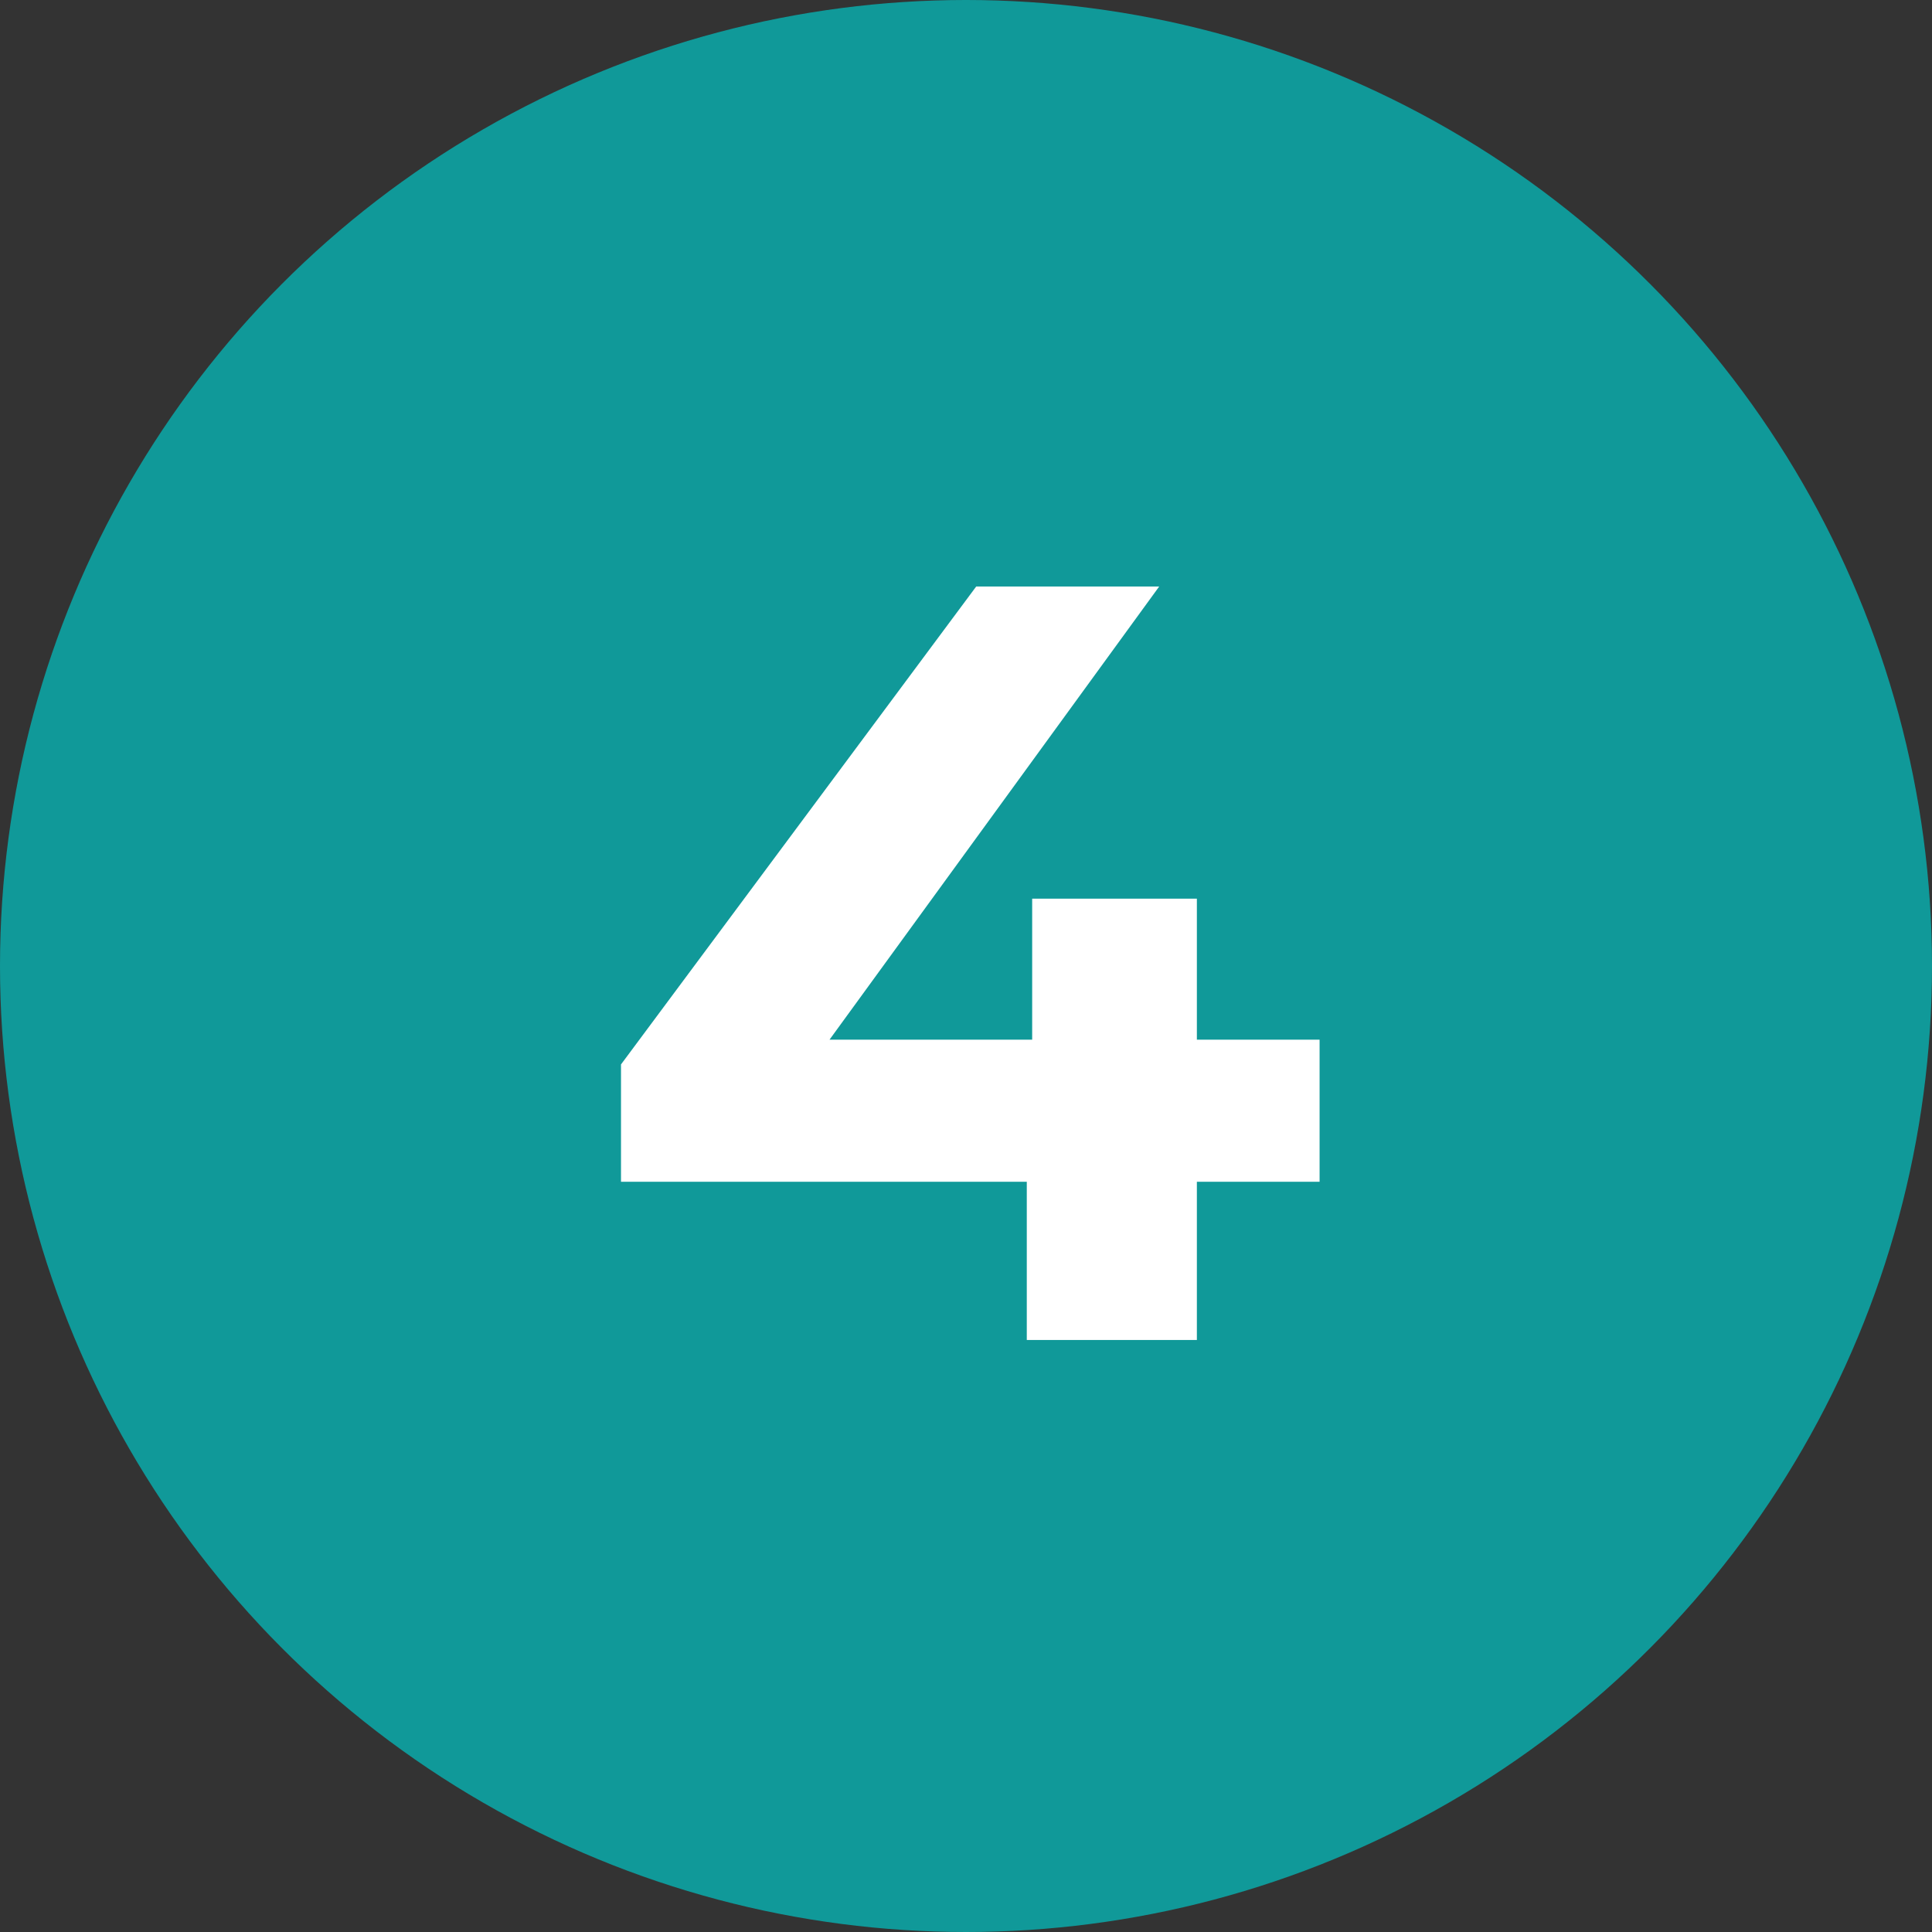
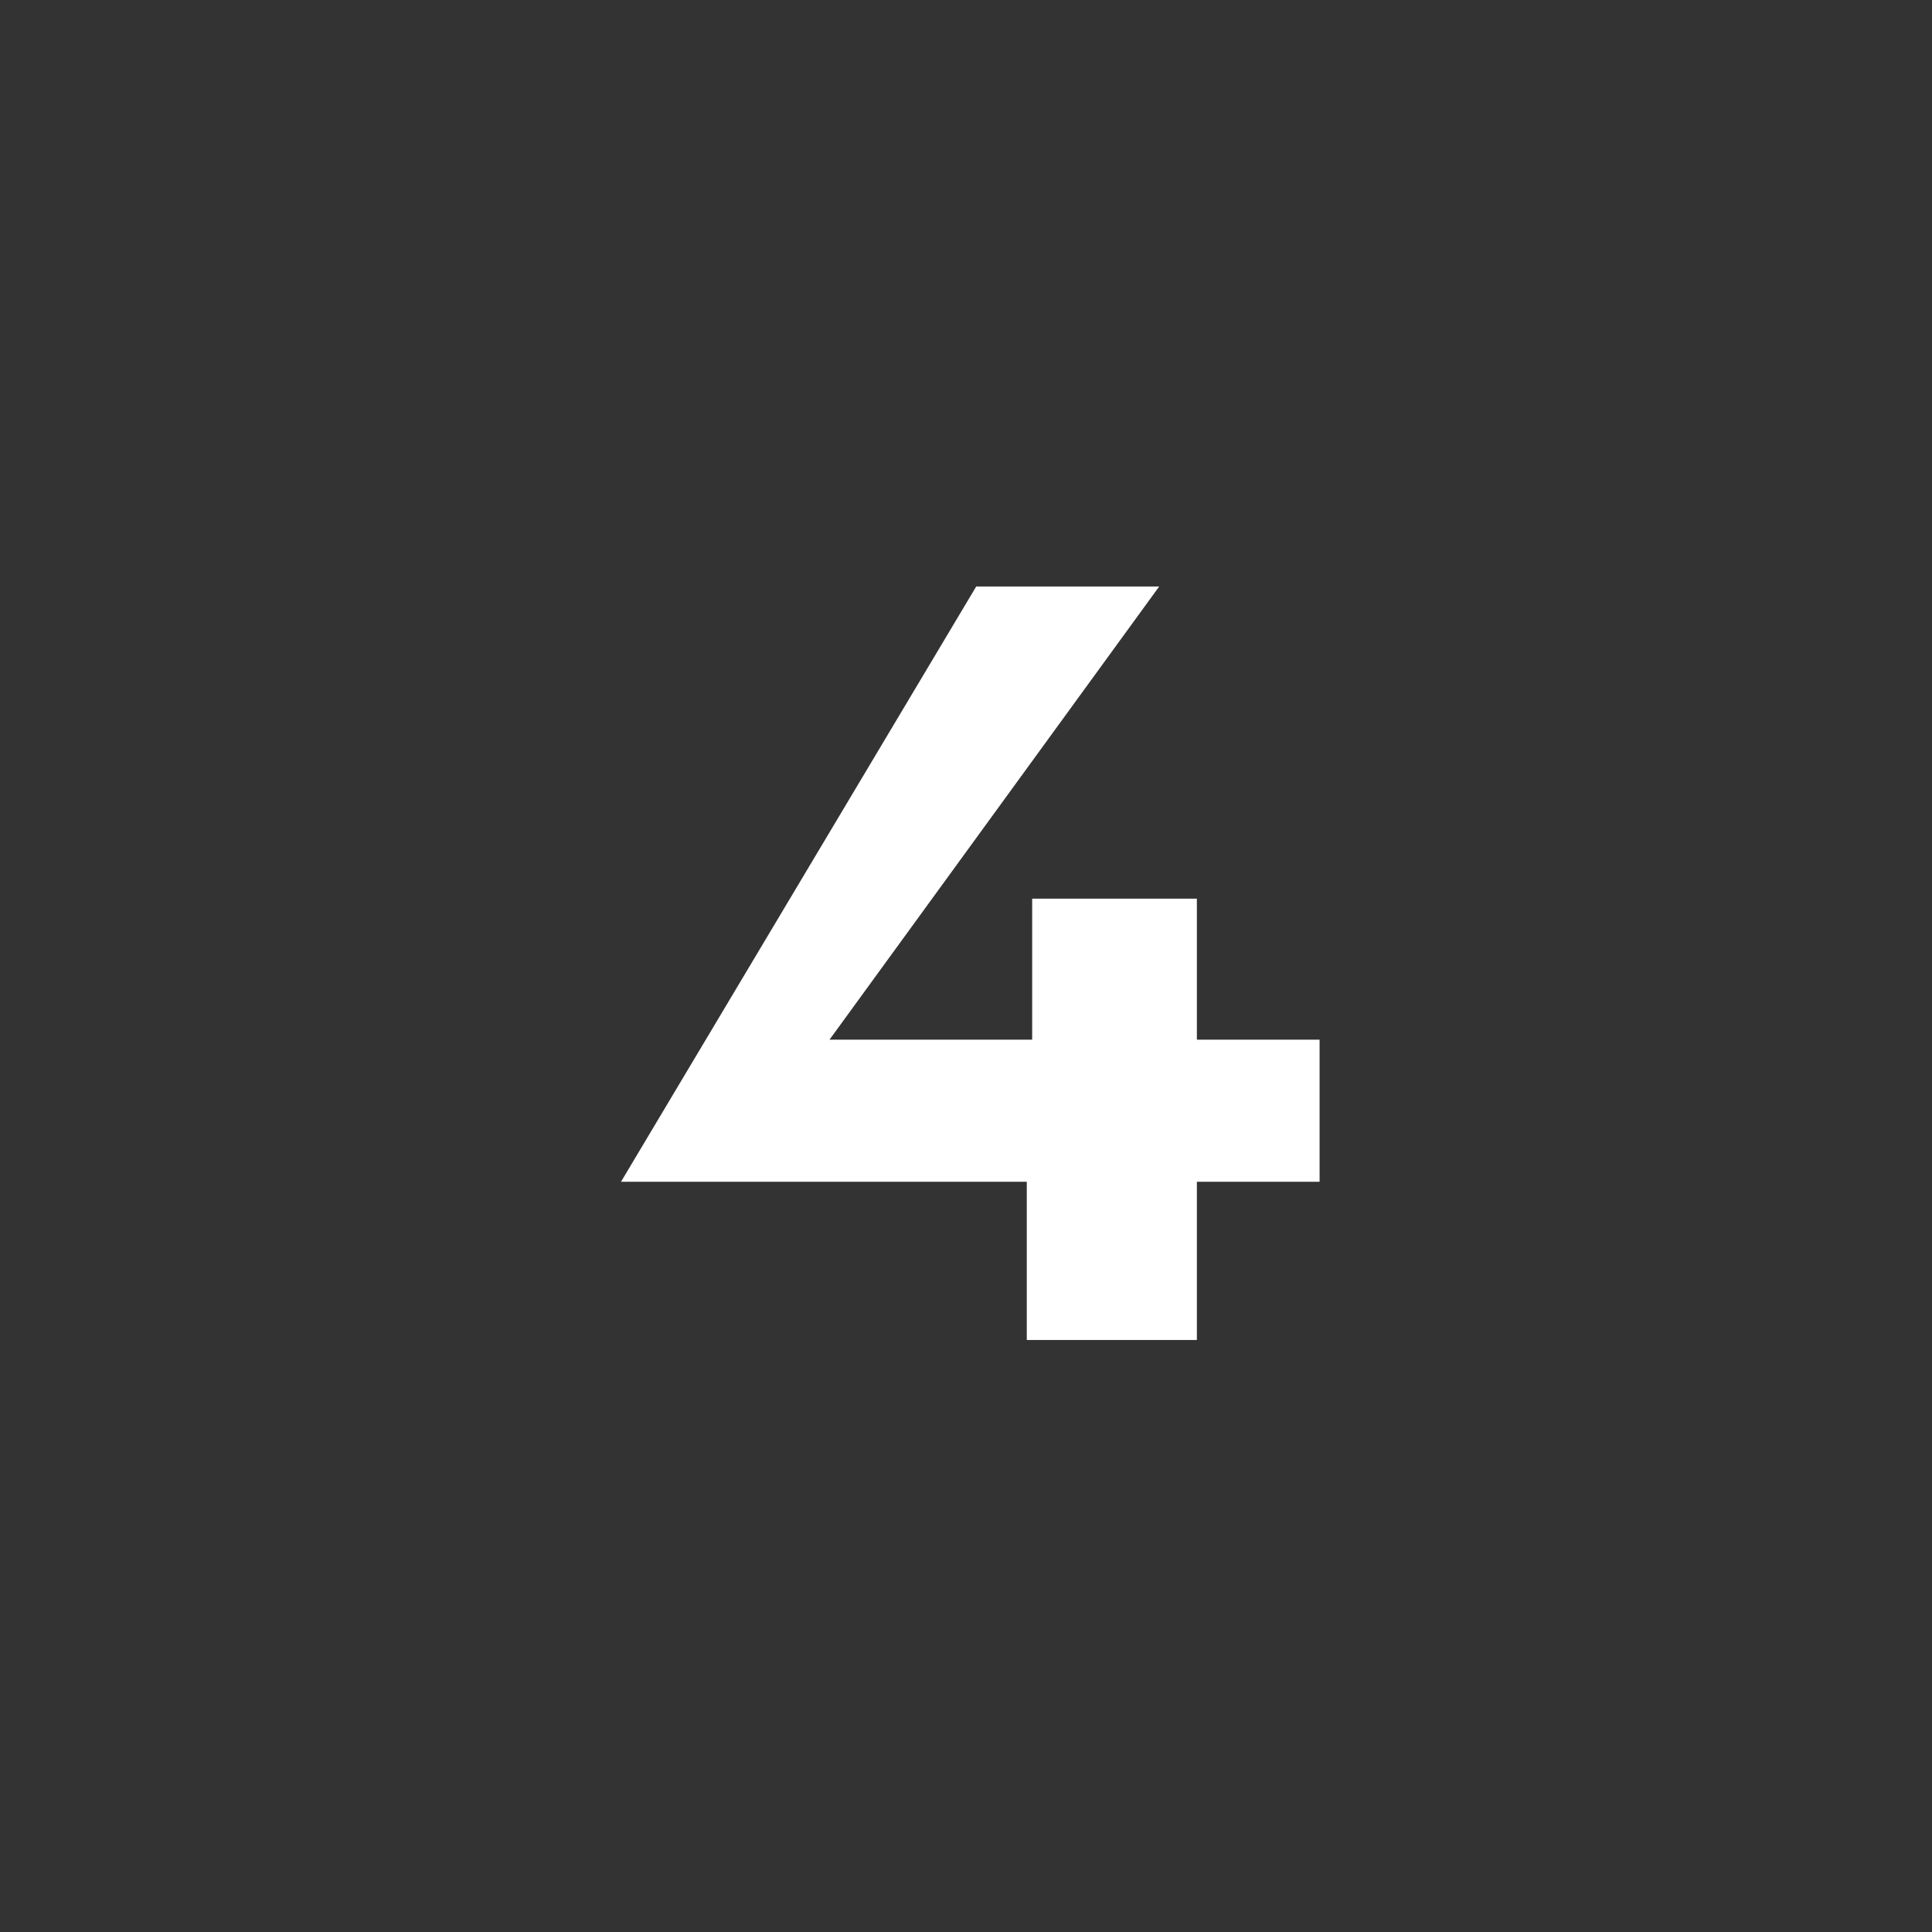
<svg xmlns="http://www.w3.org/2000/svg" width="56" height="56" viewBox="0 0 56 56" fill="none">
  <rect x="0" y="0" width="56" height="56" fill="#333333" stroke="none" />
-   <circle cx="28" cy="28" r="28" fill="#109999" />
-   <path d="M18 34.254V30.853L28.296 17H33.6L23.522 30.853L21.058 30.135H38.249V34.254H18ZM29.762 38.84V34.254L29.918 30.135V26.048H34.692V38.84H29.762Z" fill="white" />
+   <path d="M18 34.254L28.296 17H33.6L23.522 30.853L21.058 30.135H38.249V34.254H18ZM29.762 38.84V34.254L29.918 30.135V26.048H34.692V38.84H29.762Z" fill="white" />
</svg>